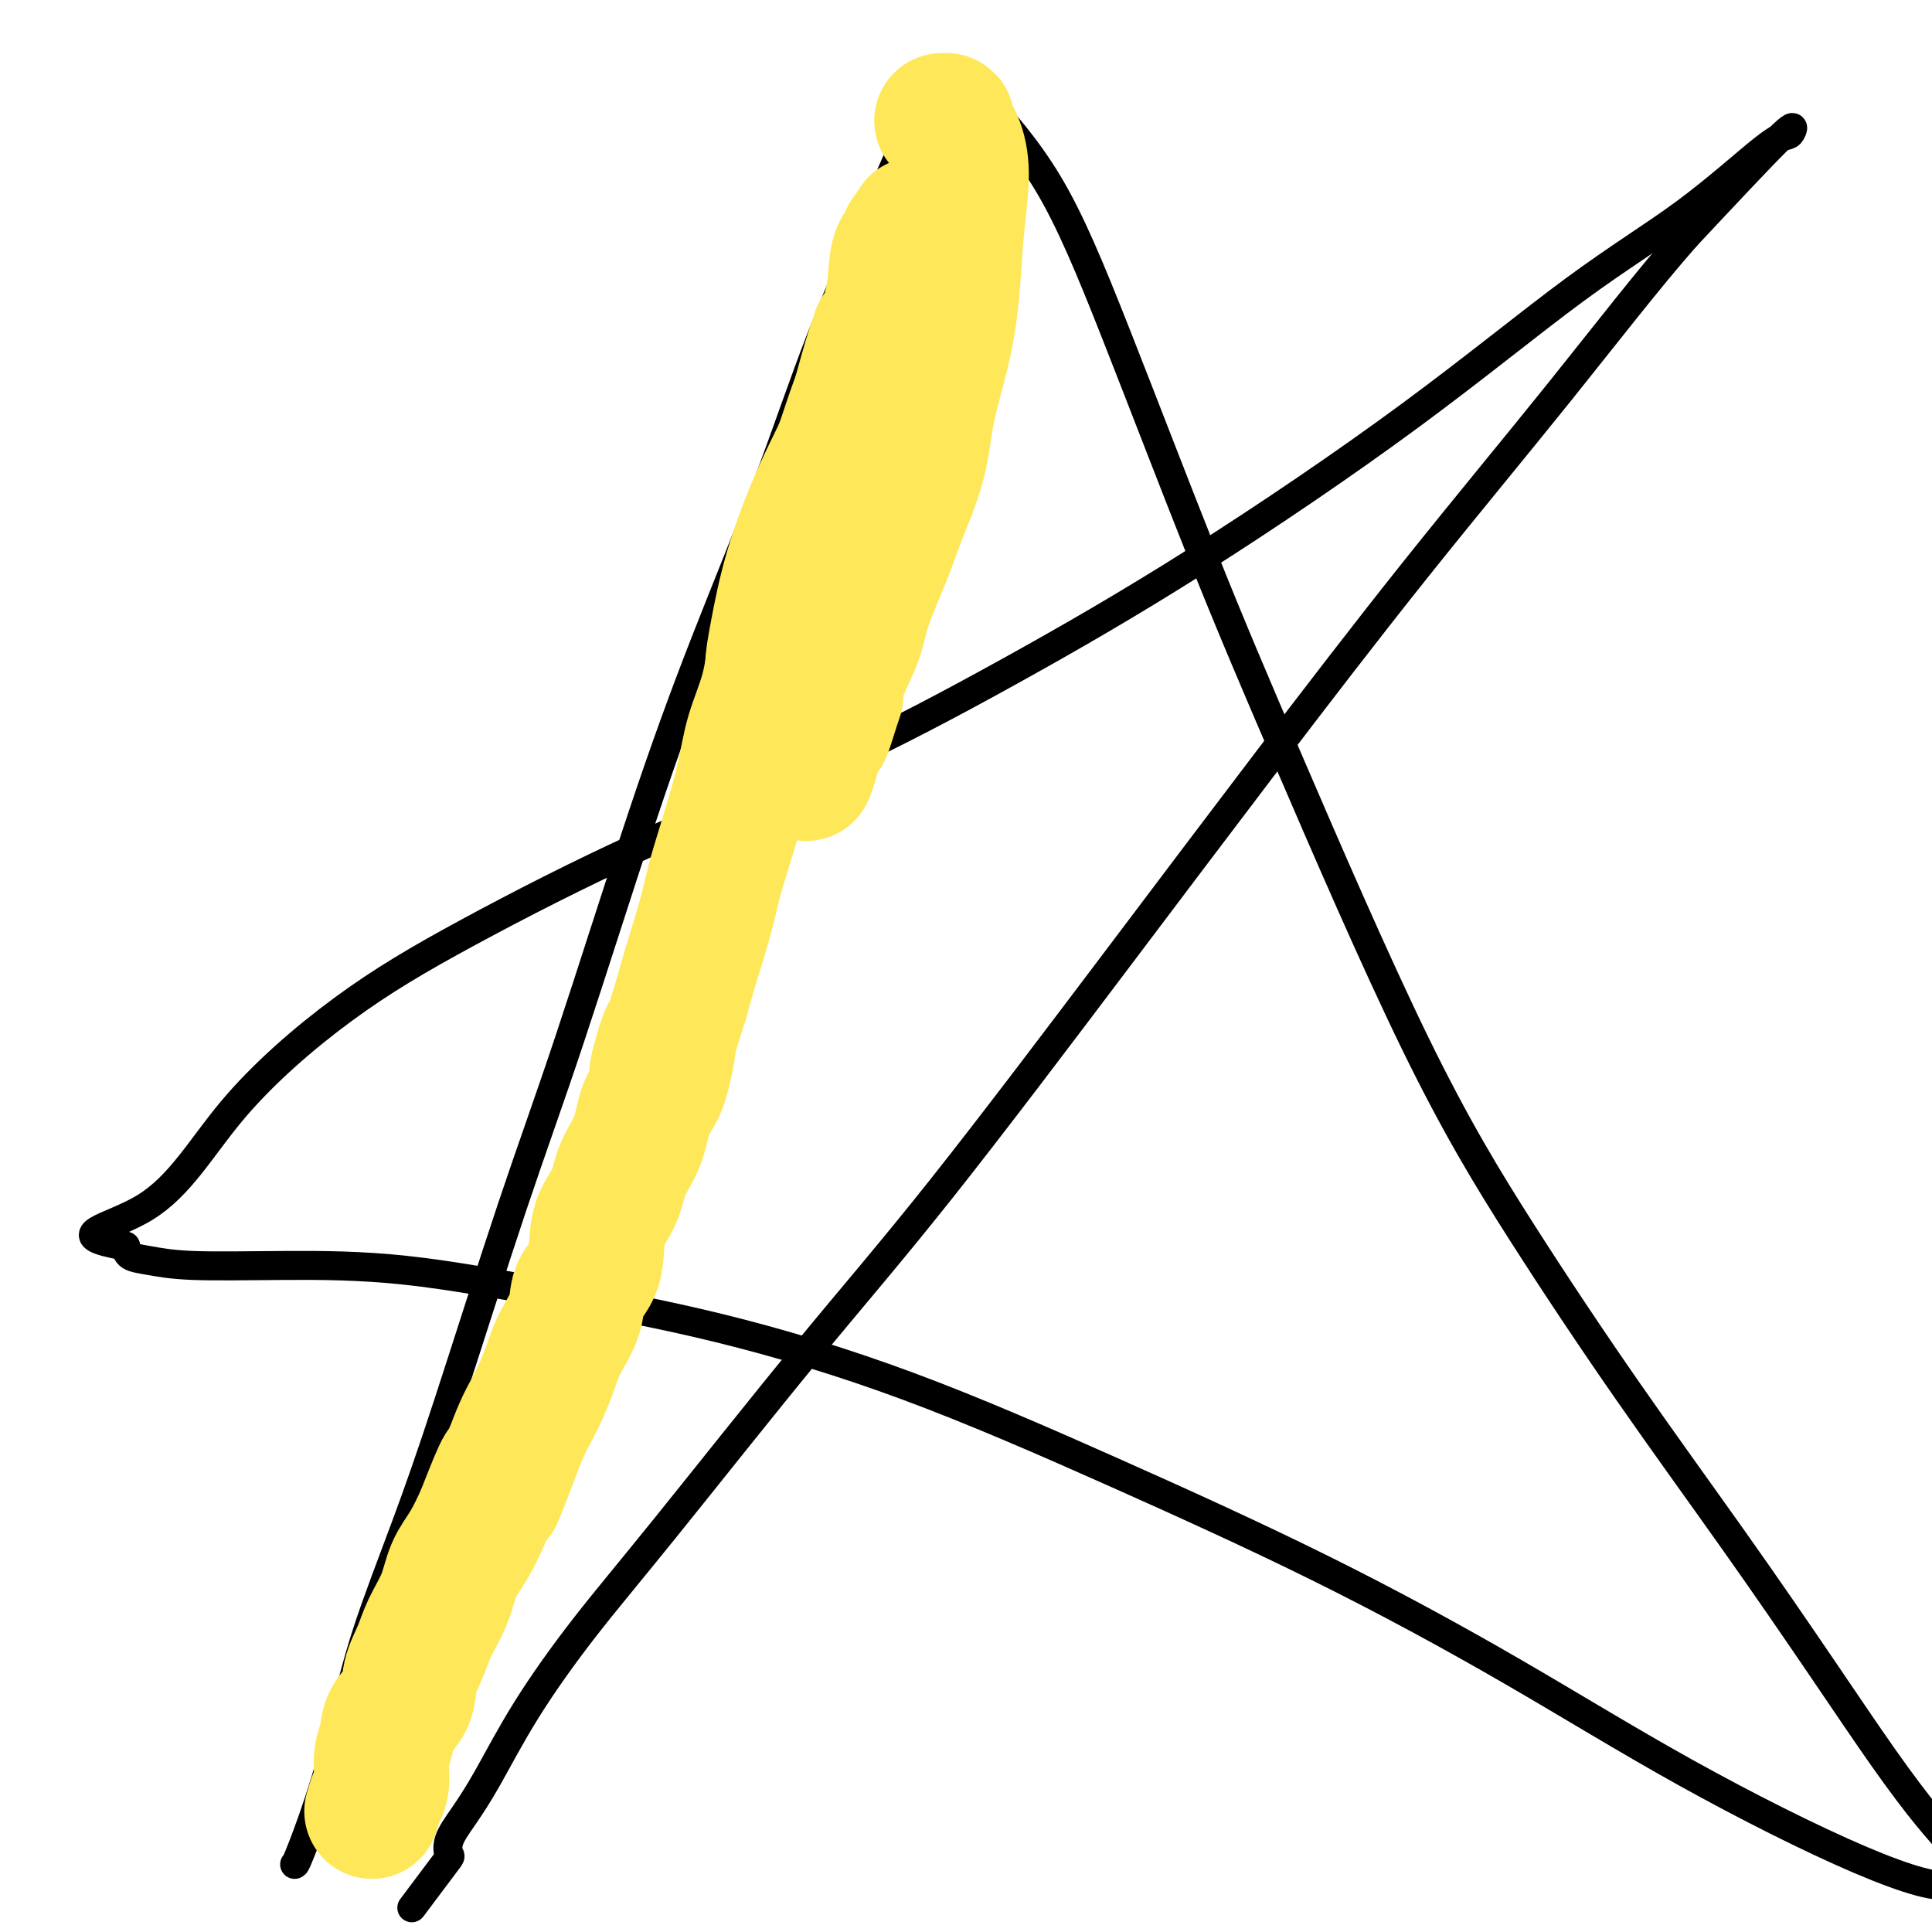
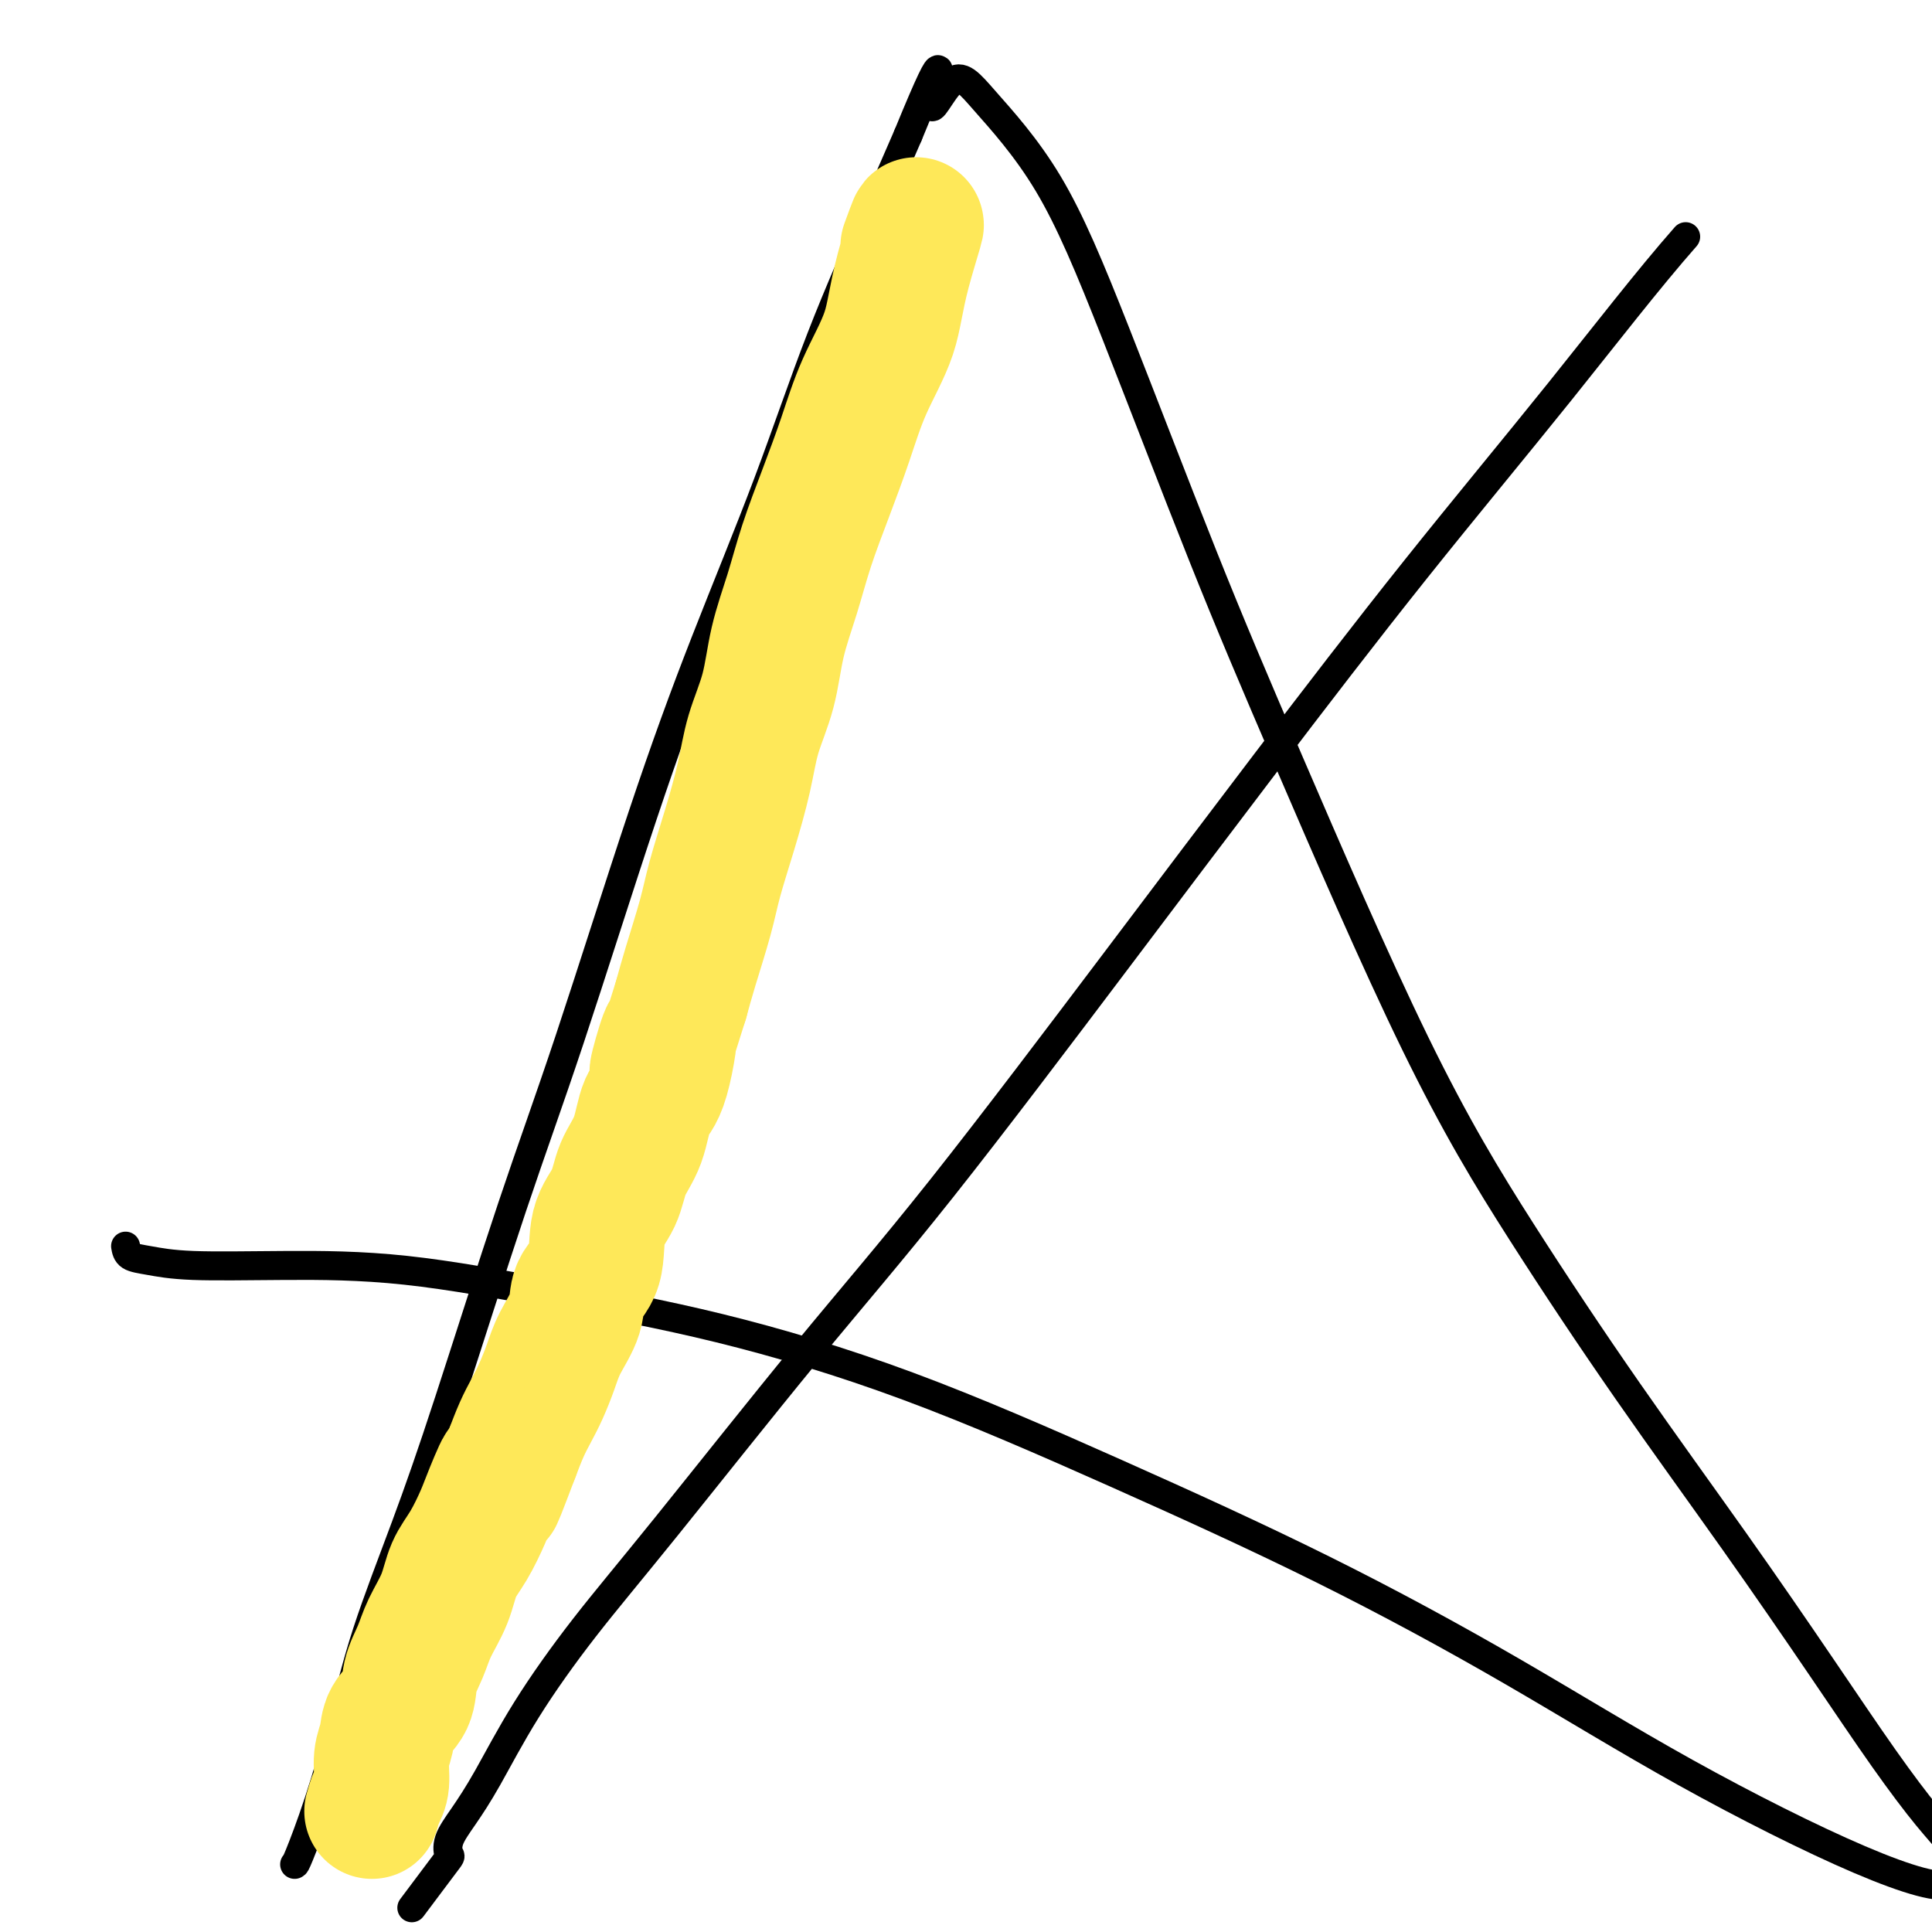
<svg xmlns="http://www.w3.org/2000/svg" viewBox="0 0 400 400" version="1.1">
  <g fill="none" stroke="#000000" stroke-width="6" stroke-linecap="round" stroke-linejoin="round">
    <path d="M61,386c0.095,-0.007 0.189,-0.014 1,-2c0.811,-1.986 2.338,-5.951 4,-11c1.662,-5.049 3.459,-11.183 5,-17c1.541,-5.817 2.827,-11.317 5,-18c2.173,-6.683 5.234,-14.550 8,-22c2.766,-7.450 5.237,-14.484 9,-26c3.763,-11.516 8.817,-27.513 13,-40c4.183,-12.487 7.495,-21.462 12,-35c4.505,-13.538 10.202,-31.637 15,-46c4.798,-14.363 8.697,-24.990 13,-36c4.303,-11.010 9.009,-22.405 13,-33c3.991,-10.595 7.267,-20.391 11,-30c3.733,-9.609 7.924,-19.031 11,-26c3.076,-6.969 5.038,-11.484 7,-16" />
    <path d="M188,28c9.467,-23.140 5.635,-10.491 5,-7c-0.635,3.491 1.927,-2.177 4,-4c2.073,-1.823 3.659,0.199 7,4c3.341,3.801 8.439,9.381 13,17c4.561,7.619 8.586,17.276 14,31c5.414,13.724 12.219,31.515 18,46c5.781,14.485 10.540,25.663 18,43c7.460,17.337 17.620,40.834 26,58c8.380,17.166 14.979,28.001 22,39c7.021,10.999 14.463,22.163 22,33c7.537,10.837 15.167,21.346 22,31c6.833,9.654 12.867,18.451 18,26c5.133,7.549 9.366,13.848 13,19c3.634,5.152 6.671,9.156 9,12c2.329,2.844 3.951,4.527 5,6c1.049,1.473 1.524,2.737 2,4" />
    <path d="M406,386c14.302,20.862 4.555,7.518 1,3c-3.555,-4.518 -0.920,-0.211 -3,1c-2.080,1.211 -8.875,-0.673 -19,-5c-10.125,-4.327 -23.580,-11.097 -36,-18c-12.420,-6.903 -23.806,-13.941 -36,-21c-12.194,-7.059 -25.196,-14.140 -39,-21c-13.804,-6.860 -28.410,-13.498 -43,-20c-14.590,-6.502 -29.165,-12.867 -43,-18c-13.835,-5.133 -26.929,-9.035 -39,-12c-12.071,-2.965 -23.120,-4.994 -34,-7c-10.880,-2.006 -21.591,-3.990 -31,-5c-9.409,-1.010 -17.516,-1.047 -25,-1c-7.484,0.047 -14.346,0.178 -19,0c-4.654,-0.178 -7.099,-0.663 -9,-1c-1.901,-0.337 -3.257,-0.525 -4,-1c-0.743,-0.475 -0.871,-1.238 -1,-2" />
-     <path d="M26,258c-13.662,-2.434 -3.316,-3.519 4,-8c7.316,-4.481 11.603,-12.359 18,-20c6.397,-7.641 14.904,-15.043 23,-21c8.096,-5.957 15.780,-10.467 26,-16c10.220,-5.533 22.974,-12.090 36,-18c13.026,-5.910 26.322,-11.173 39,-17c12.678,-5.827 24.739,-12.217 37,-19c12.261,-6.783 24.723,-13.957 39,-23c14.277,-9.043 30.368,-19.953 44,-30c13.632,-10.047 24.804,-19.230 34,-26c9.196,-6.770 16.414,-11.128 23,-16c6.586,-4.872 12.538,-10.259 16,-13c3.462,-2.741 4.433,-2.838 5,-3c0.567,-0.162 0.730,-0.390 1,-1c0.270,-0.610 0.649,-1.603 -3,2c-3.649,3.603 -11.324,11.801 -19,20" />
    <path d="M349,49c-7.721,8.770 -16.525,20.194 -26,32c-9.475,11.806 -19.622,23.993 -30,37c-10.378,13.007 -20.986,26.835 -31,40c-10.014,13.165 -19.432,25.668 -31,41c-11.568,15.332 -25.284,33.494 -36,47c-10.716,13.506 -18.431,22.357 -28,34c-9.569,11.643 -20.993,26.077 -29,36c-8.007,9.923 -12.598,15.336 -17,21c-4.402,5.664 -8.616,11.578 -12,17c-3.384,5.422 -5.938,10.353 -8,14c-2.062,3.647 -3.632,6.012 -5,8c-1.368,1.988 -2.532,3.599 -3,5c-0.468,1.401 -0.239,2.592 0,3c0.239,0.408 0.487,0.033 -1,2c-1.487,1.967 -4.711,6.276 -6,8c-1.289,1.724 -0.645,0.862 0,0" />
  </g>
  <g fill="none" stroke="#FEE859" stroke-width="28" stroke-linecap="round" stroke-linejoin="round">
-     <path d="M195,25c0.473,-0.031 0.947,-0.062 1,0c0.053,0.062 -0.314,0.217 0,1c0.314,0.783 1.309,2.196 2,4c0.691,1.804 1.079,4.001 1,7c-0.079,2.999 -0.624,6.800 -1,11c-0.376,4.200 -0.583,8.800 -1,13c-0.417,4.200 -1.044,8.001 -2,12c-0.956,3.999 -2.242,8.196 -3,12c-0.758,3.804 -0.989,7.214 -2,11c-1.011,3.786 -2.803,7.947 -4,11c-1.197,3.053 -1.799,4.998 -3,8c-1.201,3.002 -3.002,7.062 -4,10c-0.998,2.938 -1.192,4.752 -2,7c-0.808,2.248 -2.231,4.928 -3,7c-0.769,2.072 -0.885,3.536 -1,5" />
-     <path d="M173,144c-3.747,11.925 -2.114,6.237 -2,5c0.114,-1.237 -1.290,1.976 -2,4c-0.710,2.024 -0.725,2.860 -1,4c-0.275,1.140 -0.810,2.584 -1,3c-0.190,0.416 -0.035,-0.197 0,-2c0.035,-1.803 -0.051,-4.797 1,-11c1.051,-6.203 3.238,-15.616 5,-24c1.762,-8.384 3.099,-15.740 4,-22c0.901,-6.260 1.366,-11.424 2,-16c0.634,-4.576 1.437,-8.564 2,-11c0.563,-2.436 0.886,-3.321 1,-4c0.114,-0.679 0.020,-1.151 0,-1c-0.020,0.151 0.033,0.925 0,1c-0.033,0.075 -0.152,-0.550 -1,2c-0.848,2.550 -2.424,8.275 -4,14" />
-     <path d="M177,86c-1.762,6.102 -3.666,13.356 -5,20c-1.334,6.644 -2.099,12.677 -3,17c-0.901,4.323 -1.938,6.935 -3,9c-1.062,2.065 -2.148,3.583 -3,5c-0.852,1.417 -1.469,2.735 -2,3c-0.531,0.265 -0.975,-0.522 -1,-2c-0.025,-1.478 0.370,-3.648 1,-7c0.630,-3.352 1.496,-7.888 3,-13c1.504,-5.112 3.644,-10.801 6,-16c2.356,-5.199 4.926,-9.907 7,-15c2.074,-5.093 3.652,-10.571 5,-15c1.348,-4.429 2.466,-7.808 3,-11c0.534,-3.192 0.483,-6.196 1,-8c0.517,-1.804 1.601,-2.409 2,-3c0.399,-0.591 0.114,-1.169 0,-1c-0.114,0.169 -0.057,1.084 0,2" />
    <path d="M188,51c3.601,-9.880 0.603,-1.081 -1,5c-1.603,6.081 -1.812,9.445 -3,13c-1.188,3.555 -3.357,7.300 -5,11c-1.643,3.700 -2.762,7.353 -4,11c-1.238,3.647 -2.596,7.287 -4,11c-1.404,3.713 -2.855,7.498 -4,11c-1.145,3.502 -1.982,6.721 -3,10c-1.018,3.279 -2.215,6.617 -3,10c-0.785,3.383 -1.159,6.812 -2,10c-0.841,3.188 -2.150,6.136 -3,9c-0.850,2.864 -1.243,5.643 -2,9c-0.757,3.357 -1.880,7.292 -3,11c-1.120,3.708 -2.238,7.190 -3,10c-0.762,2.810 -1.167,4.949 -2,8c-0.833,3.051 -2.095,7.015 -3,10c-0.905,2.985 -1.452,4.993 -2,7" />
    <path d="M141,207c-7.933,25.532 -4.265,11.363 -3,8c1.265,-3.363 0.128,4.080 -1,8c-1.128,3.920 -2.247,4.316 -3,6c-0.753,1.684 -1.141,4.656 -2,7c-0.859,2.344 -2.189,4.061 -3,6c-0.811,1.939 -1.105,4.099 -2,6c-0.895,1.901 -2.393,3.544 -3,6c-0.607,2.456 -0.322,5.727 -1,8c-0.678,2.273 -2.317,3.549 -3,5c-0.683,1.451 -0.410,3.077 -1,5c-0.590,1.923 -2.045,4.145 -3,6c-0.955,1.855 -1.411,3.345 -2,5c-0.589,1.655 -1.313,3.474 -2,5c-0.687,1.526 -1.339,2.757 -2,4c-0.661,1.243 -1.332,2.498 -2,4c-0.668,1.502 -1.334,3.251 -2,5" />
    <path d="M106,301c-5.769,15.265 -2.690,6.426 -2,4c0.690,-2.426 -1.007,1.560 -2,4c-0.993,2.440 -1.281,3.334 -2,5c-0.719,1.666 -1.869,4.104 -3,6c-1.131,1.896 -2.244,3.251 -3,5c-0.756,1.749 -1.156,3.892 -2,6c-0.844,2.108 -2.132,4.181 -3,6c-0.868,1.819 -1.318,3.386 -2,5c-0.682,1.614 -1.598,3.277 -2,5c-0.402,1.723 -0.289,3.508 -1,5c-0.711,1.492 -2.246,2.692 -3,4c-0.754,1.308 -0.727,2.723 -1,4c-0.273,1.277 -0.846,2.414 -1,4c-0.154,1.586 0.112,3.619 0,5c-0.112,1.381 -0.604,2.109 -1,3c-0.396,0.891 -0.698,1.946 -1,3" />
  </g>
</svg>